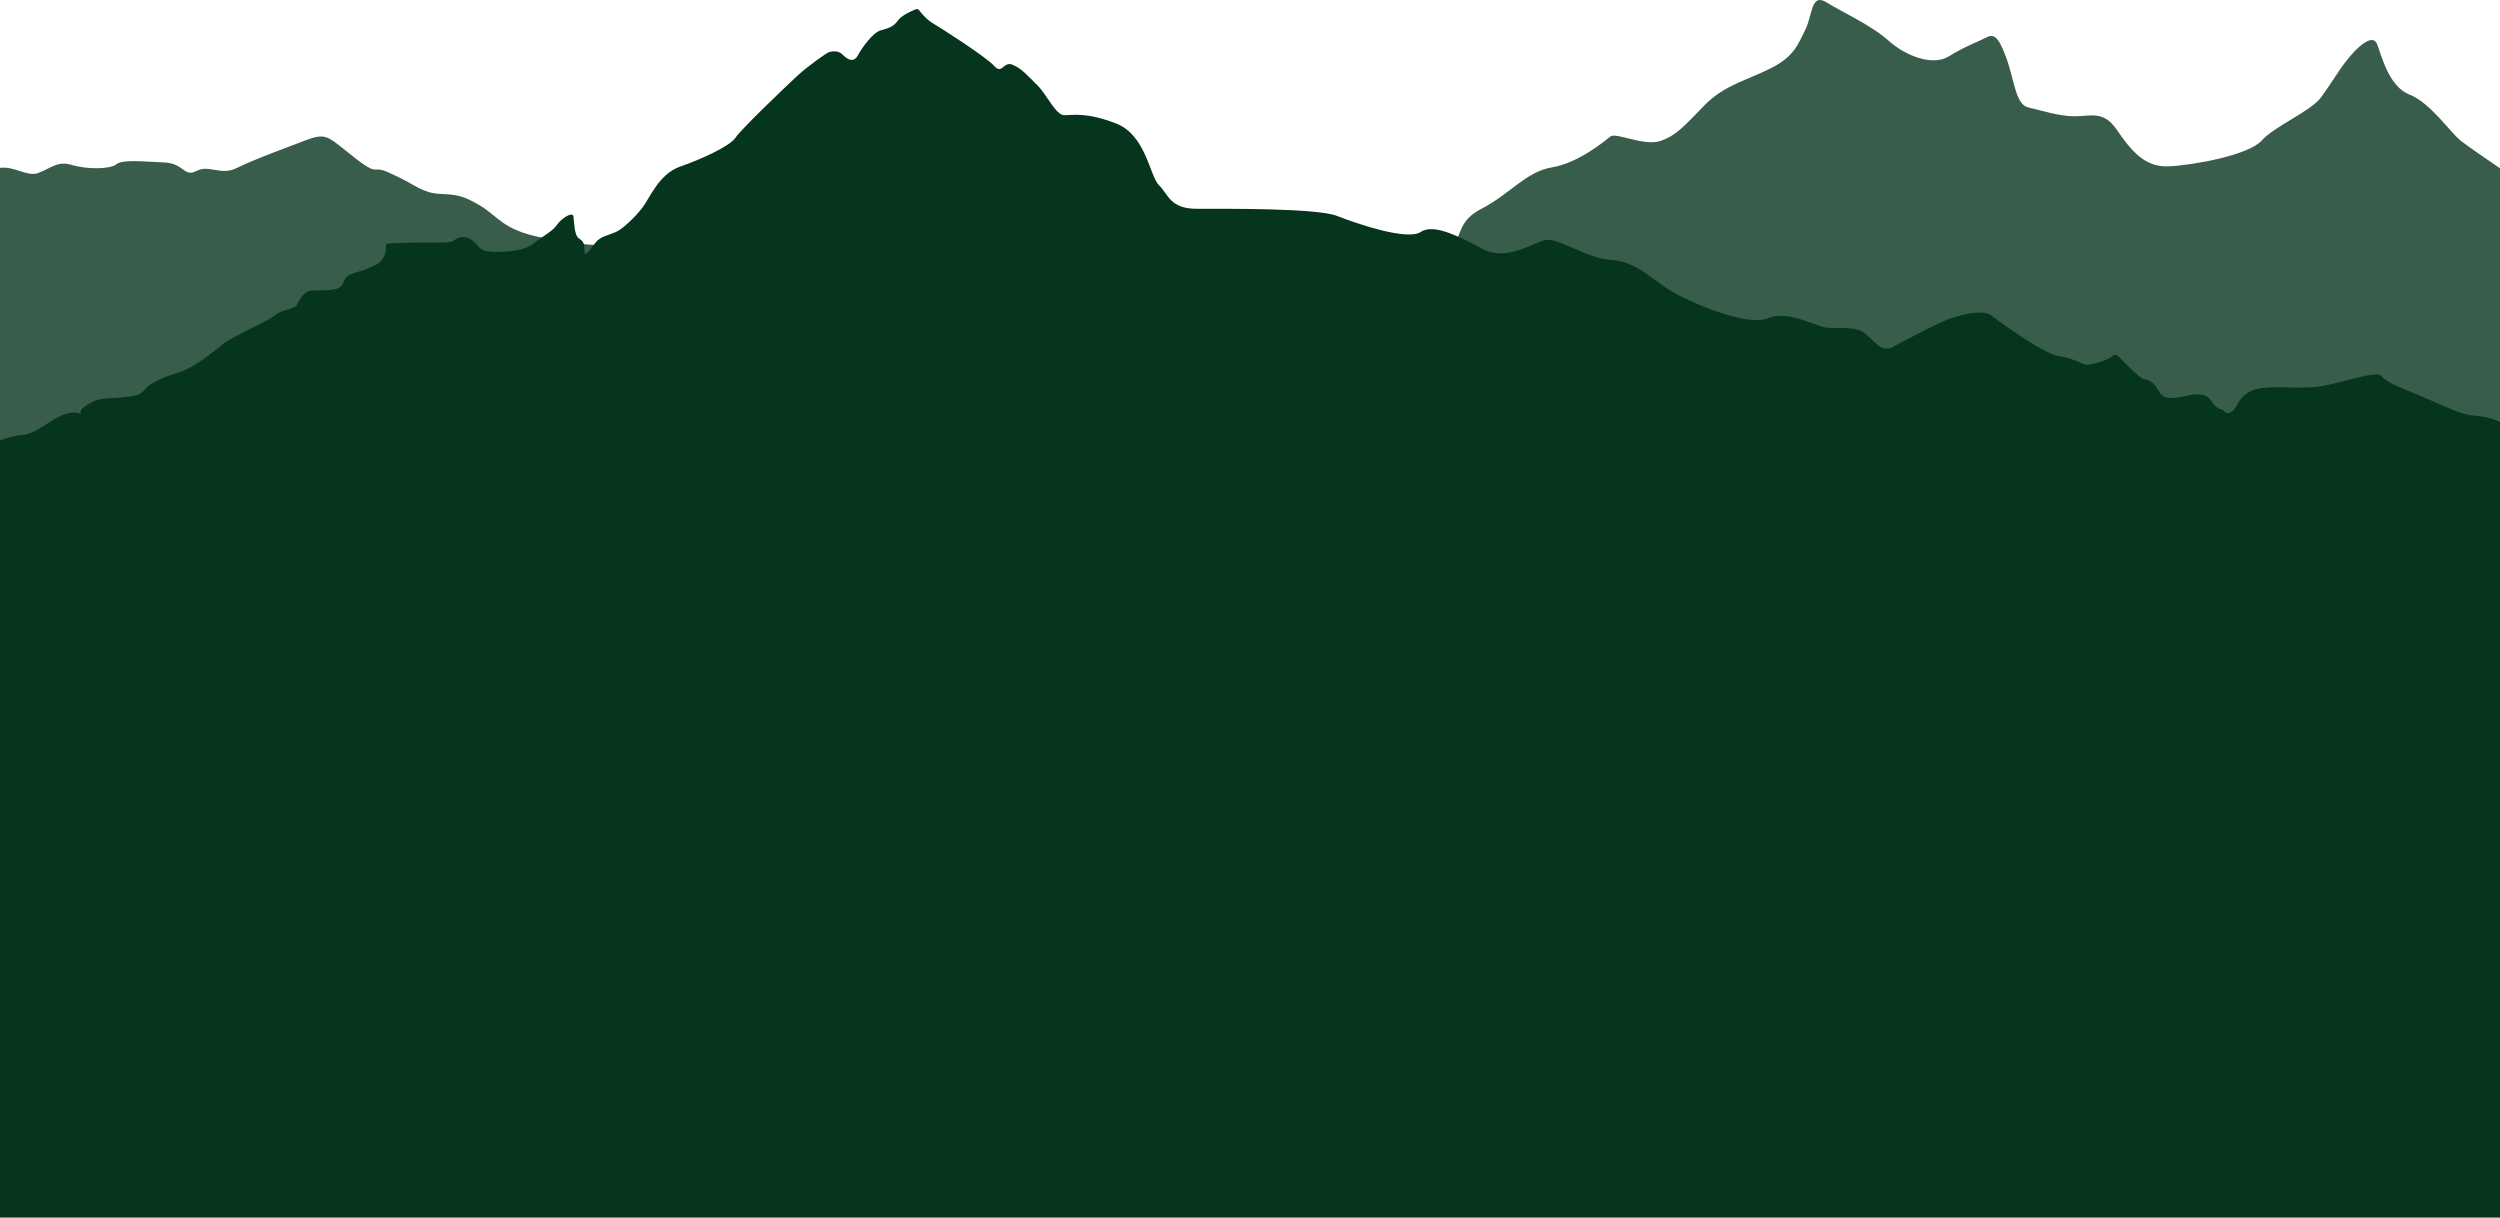
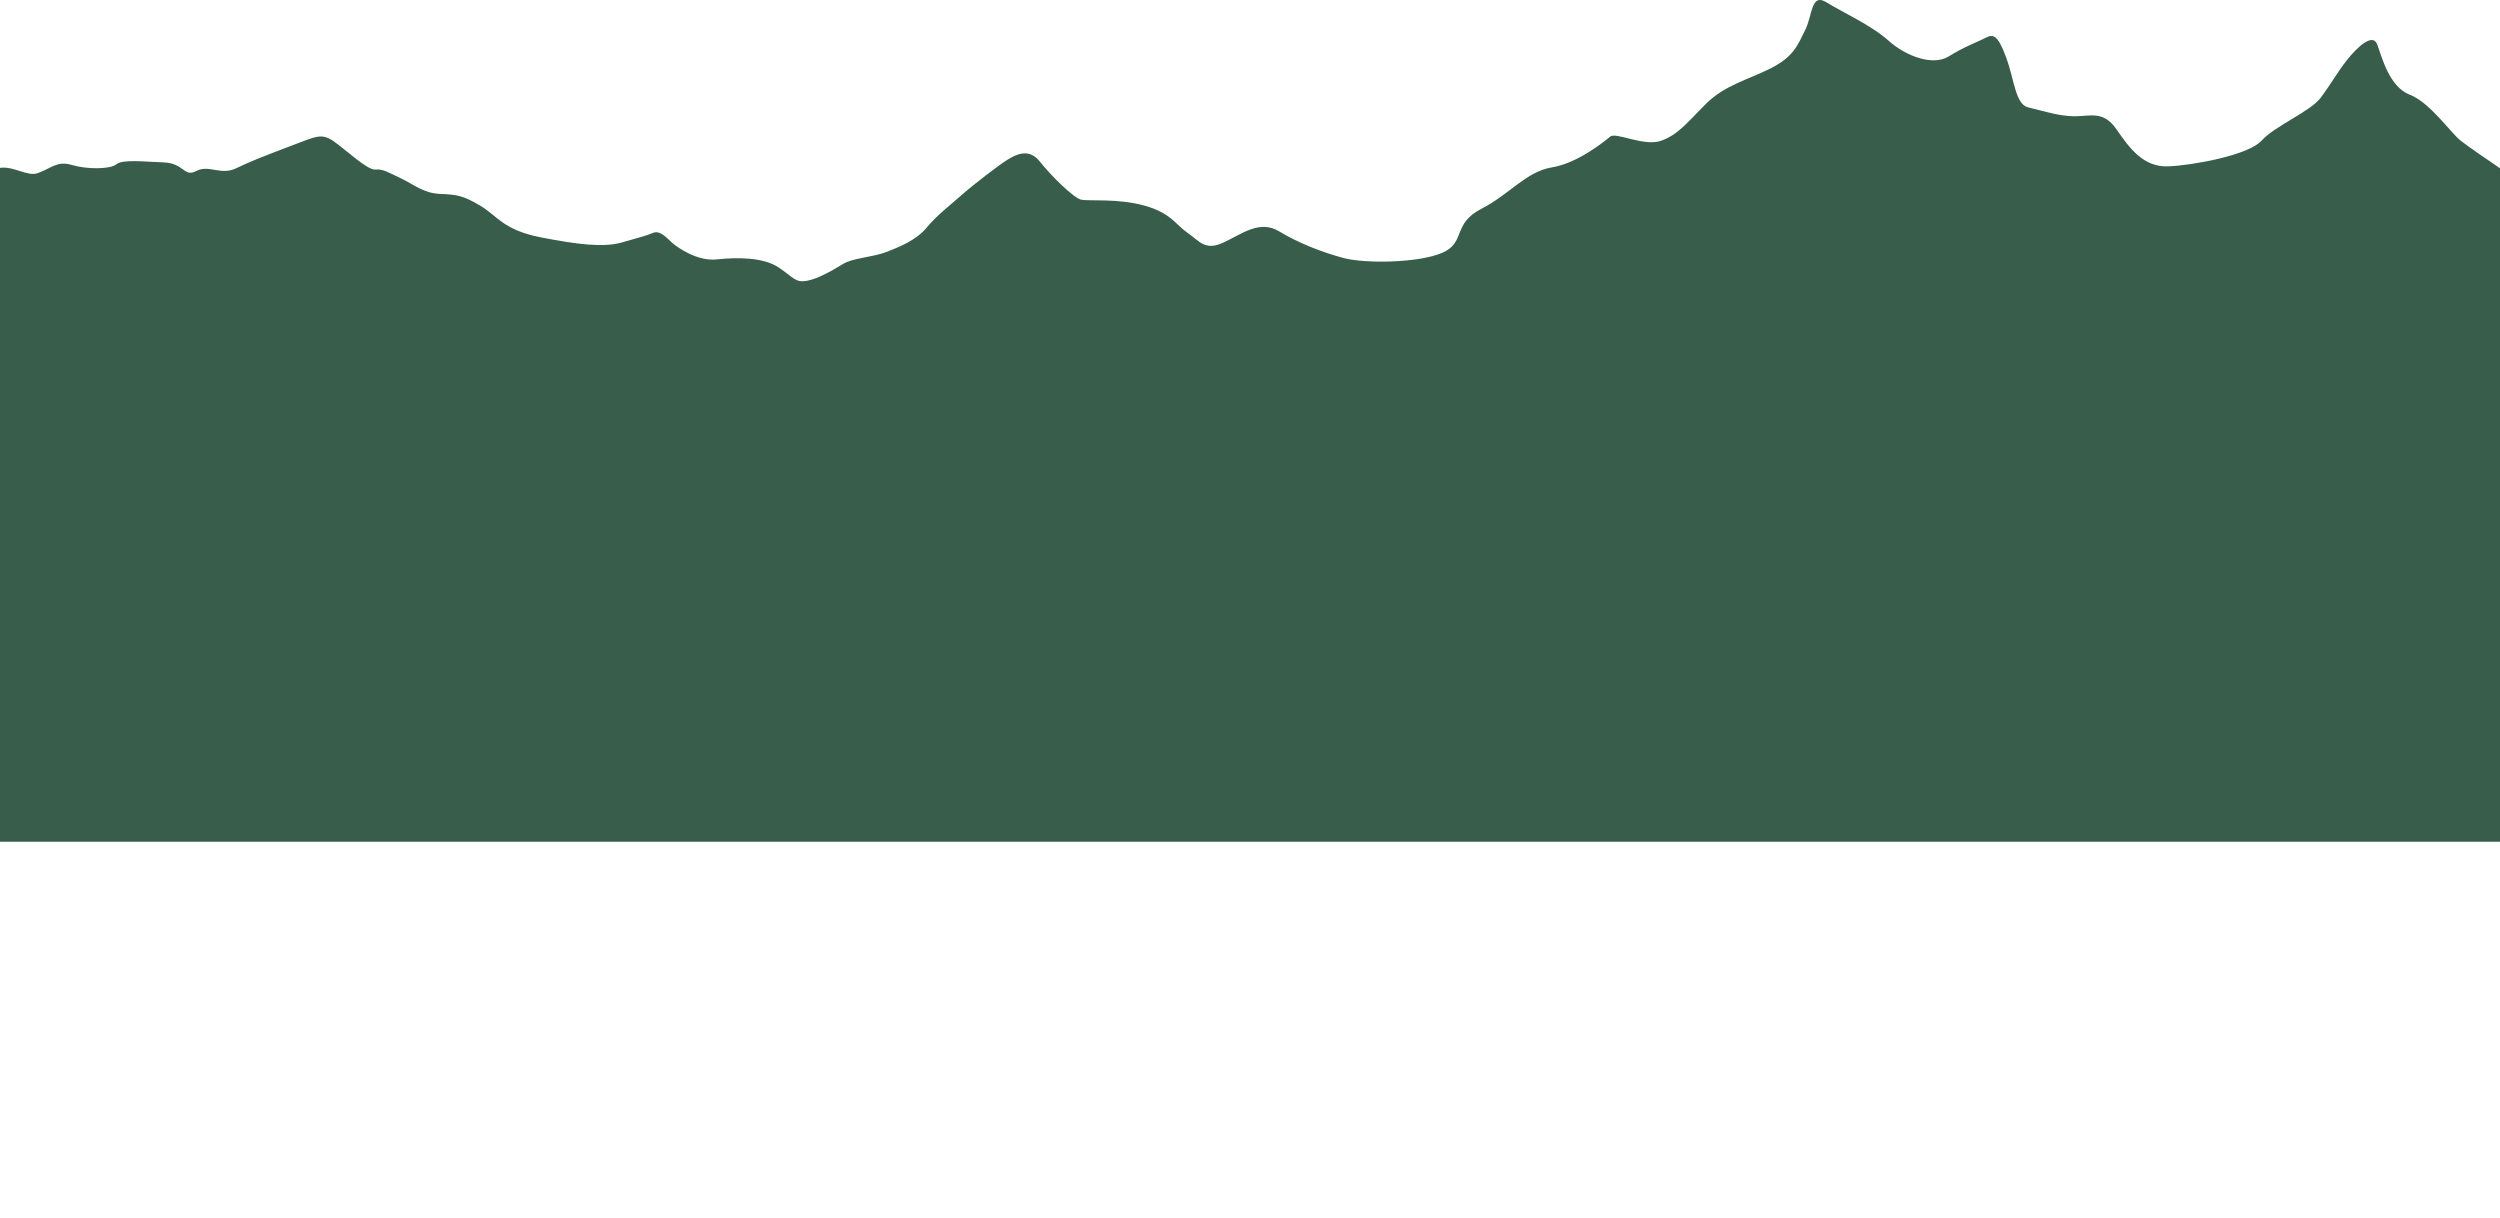
<svg xmlns="http://www.w3.org/2000/svg" id="_レイヤー_2" width="1368.188" height="666.377" viewBox="0 0 1368.188 666.377">
  <g id="_レイヤー_1-2">
    <path d="M20.751,94.729c7.598-2.821,10.638-6.851,18.617-4.433,7.979,2.418,20.895,2.44,24.314-.381,3.42-2.821,15.01-1.432,26.028-1.029,11.018.403,10.893,8.321,17.732,4.693,6.839-3.627,13.39,2.566,21.749-1.464s15.056-6.574,29.873-12.217c14.818-5.642,17.097-7.254,24.316-2.015,7.219,5.239,17.857,15.314,22.036,14.911,4.179-.403,7.219,1.612,14.057,4.836,6.839,3.224,12.158,8.1,21.277,8.483,9.119.383,12.538.786,22.037,6.428,9.499,5.642,12.538,13.299,33.055,17.329,20.517,4.03,34.574,5.642,44.453,2.821,9.878-2.821,13.298-3.627,17.097-5.239,3.8-1.612,7.599,2.821,10.258,5.239,2.66,2.418,13.678,10.478,24.696,9.269,11.018-1.209,25.456-1.209,33.815,4.433,8.359,5.642,9.118,8.463,15.578,7.254,6.459-1.209,14.438-6.045,19.757-9.269,5.319-3.224,16.337-3.627,23.556-6.448,7.219-2.821,16.337-6.448,22.036-13.299,5.699-6.851,12.158-11.687,18.997-17.732,6.839-6.045,20.517-16.523,25.076-19.344,4.559-2.821,11.778-6.851,17.857.806,6.079,7.657,18.617,20.15,22.796,20.956,4.179.806,20.137-.806,34.575,3.224,14.438,4.03,17.097,10.479,23.556,14.912,6.459,4.433,9.498,10.075,19.757,5.239,10.258-4.836,19.757-12.493,30.395-6.045,10.638,6.448,23.176,11.284,34.954,14.508,11.778,3.224,41.413,2.821,54.331-2.821,12.918-5.642,5.319-15.804,21.277-24.022,15.957-8.218,24.316-20.308,38.754-22.726,14.438-2.418,28.875-14.43,31.915-16.887,3.039-2.458,18.49,5.602,27.609,2.379,9.119-3.224,13.678-9.135,24.316-19.882,10.638-10.746,23.303-13.434,35.968-19.881,12.665-6.448,14.691-12.896,18.744-20.956,4.053-8.06,3.039-20.419,11.652-15.046,8.612,5.374,24.316,12.359,33.941,20.956,9.625,8.598,24.316,13.971,32.928,8.598,8.612-5.374,16.211-8.06,20.264-10.21,4.053-2.149,6.585-1.612,11.145,10.747,4.559,12.359,5.066,25.792,12.158,27.405,7.092,1.612,16.717,4.836,25.329,4.836s15.704-3.224,22.796,6.985c7.092,10.21,14.691,20.957,28.369,20.419,13.678-.537,44.073-6.139,51.165-14.085,7.092-7.946,26.849-16.006,32.421-23.529,5.572-7.523,9.119-13.971,14.184-20.419,5.066-6.448,14.184-15.583,16.717-8.598,2.533,6.985,6.586,23.105,17.73,27.404,11.145,4.299,22.29,20.727,27.862,25.141,3.755,2.974,14.771,10.525,21.564,15.139v368.574H0V91.867c7.64-1.099,15.04,4.982,20.751,2.862Z" fill="#385d4b" />
-     <path d="M0,666.377V241.043c4.018-1.533,8.425-2.694,12.143-3.039,7.334-.68,11.979-5.665,19.312-9.518,7.334-3.852,11.245-2.719,12.712-2.039,1.467.679-2.933-.906,3.667-4.985,6.6-4.079,9.289-3.173,17.601-3.852,8.312-.68,11.245-1.133,14.179-4.759,2.933-3.626,10.267-6.571,18.823-9.291,8.556-2.72,18.09-10.877,23.468-15.183,5.378-4.305,25.424-12.916,28.358-15.636,2.933-2.719,8.556-3.399,11.001-4.759,2.445-1.36-.244,0,3.422-4.985,3.667-4.985,5.623-3.852,10.267-4.079,4.645-.226,11.734.453,13.201-4.758,1.467-5.212,9.534-5.212,12.712-7.025,3.178-1.813,7.578-1.813,9.778-8.158,2.2-6.345-3.911-5.665,12.957-6.118,16.868-.453,22.49.566,24.874-1.303,2.383-1.869,6.051-3.059,10.084,0,4.034,3.059,3.3,6.118,11.368,6.288,8.067.17,17.418-.68,22.368-4.759,4.95-4.079,10.023-6.345,12.467-9.97,2.445-3.626,8.556-7.478,9.045-4.759.489,2.719.245,10.424,3.178,12.236,2.934,1.813,2.934,3.852,2.934,7.251s3.422-1.813,6.111-5.212c2.689-3.399,7.823-4.079,11.49-5.892s10.023-7.931,13.934-12.916c3.912-4.985,9.045-18.581,20.779-22.66,11.734-4.079,27.135-11.103,30.314-15.862,3.178-4.758,27.868-28.325,33.735-33.764,5.867-5.439,16.379-12.69,17.112-12.916.733-.227,4.889-1.586,7.578,1.133,2.689,2.719,6.112,4.985,8.556.453,2.445-4.532,8.312-12.463,12.467-13.596,4.156-1.133,7.089-2.039,9.29-5.212,2.2-3.173,8.006-5.524,9.014-5.948,1.008-.425,1.833-.85,2.567,0,.734.85,3.667,4.929,7.701,7.308,4.034,2.379,29.122,18.355,33.522,23.34,4.4,4.985,4.889-2.719,10.023-.68,5.134,2.039,8.801,6.571,13.69,11.33,4.889,4.758,10.023,16.315,14.668,16.315s11.979-1.813,28.357,4.532c16.379,6.345,18.335,28.779,23.468,33.764,5.134,4.986,5.867,12.916,20.779,12.916,14.912,0,65.515-.453,76.516,3.852,11.001,4.305,38.625,13.756,45.959,8.804,7.334-4.952,21.879,3.092,34.347,9.551,12.468,6.458,26.768-3.399,33.736-5.098,6.967-1.7,22.735,10.197,35.936,10.877,13.201.68,21.268,9.517,31.902,16.315,10.634,6.798,42.903,20.394,53.903,15.636,11.001-4.759,26.035,4.419,32.269,5.098,6.234.68,15.768-1.02,20.902,3.059,5.133,4.079,9.167,10.877,15.401,7.478,6.234-3.399,23.835-12.576,28.969-14.616,5.134-2.04,17.968-6.118,24.202-3.059,0,0,28.235,21.414,37.769,22.774,9.534,1.359,12.468,4.928,15.951,4.588,3.484-.34,9.534-2.209,11.734-3.569,2.2-1.36,2.75-3.399,6.417.68,3.667,4.079,11.001,10.877,12.284,10.877s4.584.85,6.784,4.249c2.2,3.399,3.117,7.138,11.368,5.778,8.251-1.359,14.851-3.909,18.884,2.039,4.034,5.948,5.439,3.342,6.539,5.155,1.1,1.813,3.911,2.039,6.112-1.02,2.2-3.059,3.911-9.631,14.301-11.217,10.389-1.586,22.857.906,34.835-1.473,11.979-2.38,22.368-6.005,27.991-6.119,5.623-.113-.611,1.36,14.668,7.591,15.279,6.232,28.113,12.463,33.858,14.049,5.158,1.424,11.303.386,19.581,4.422v435.394H0Z" fill="#06351e" />
  </g>
</svg>